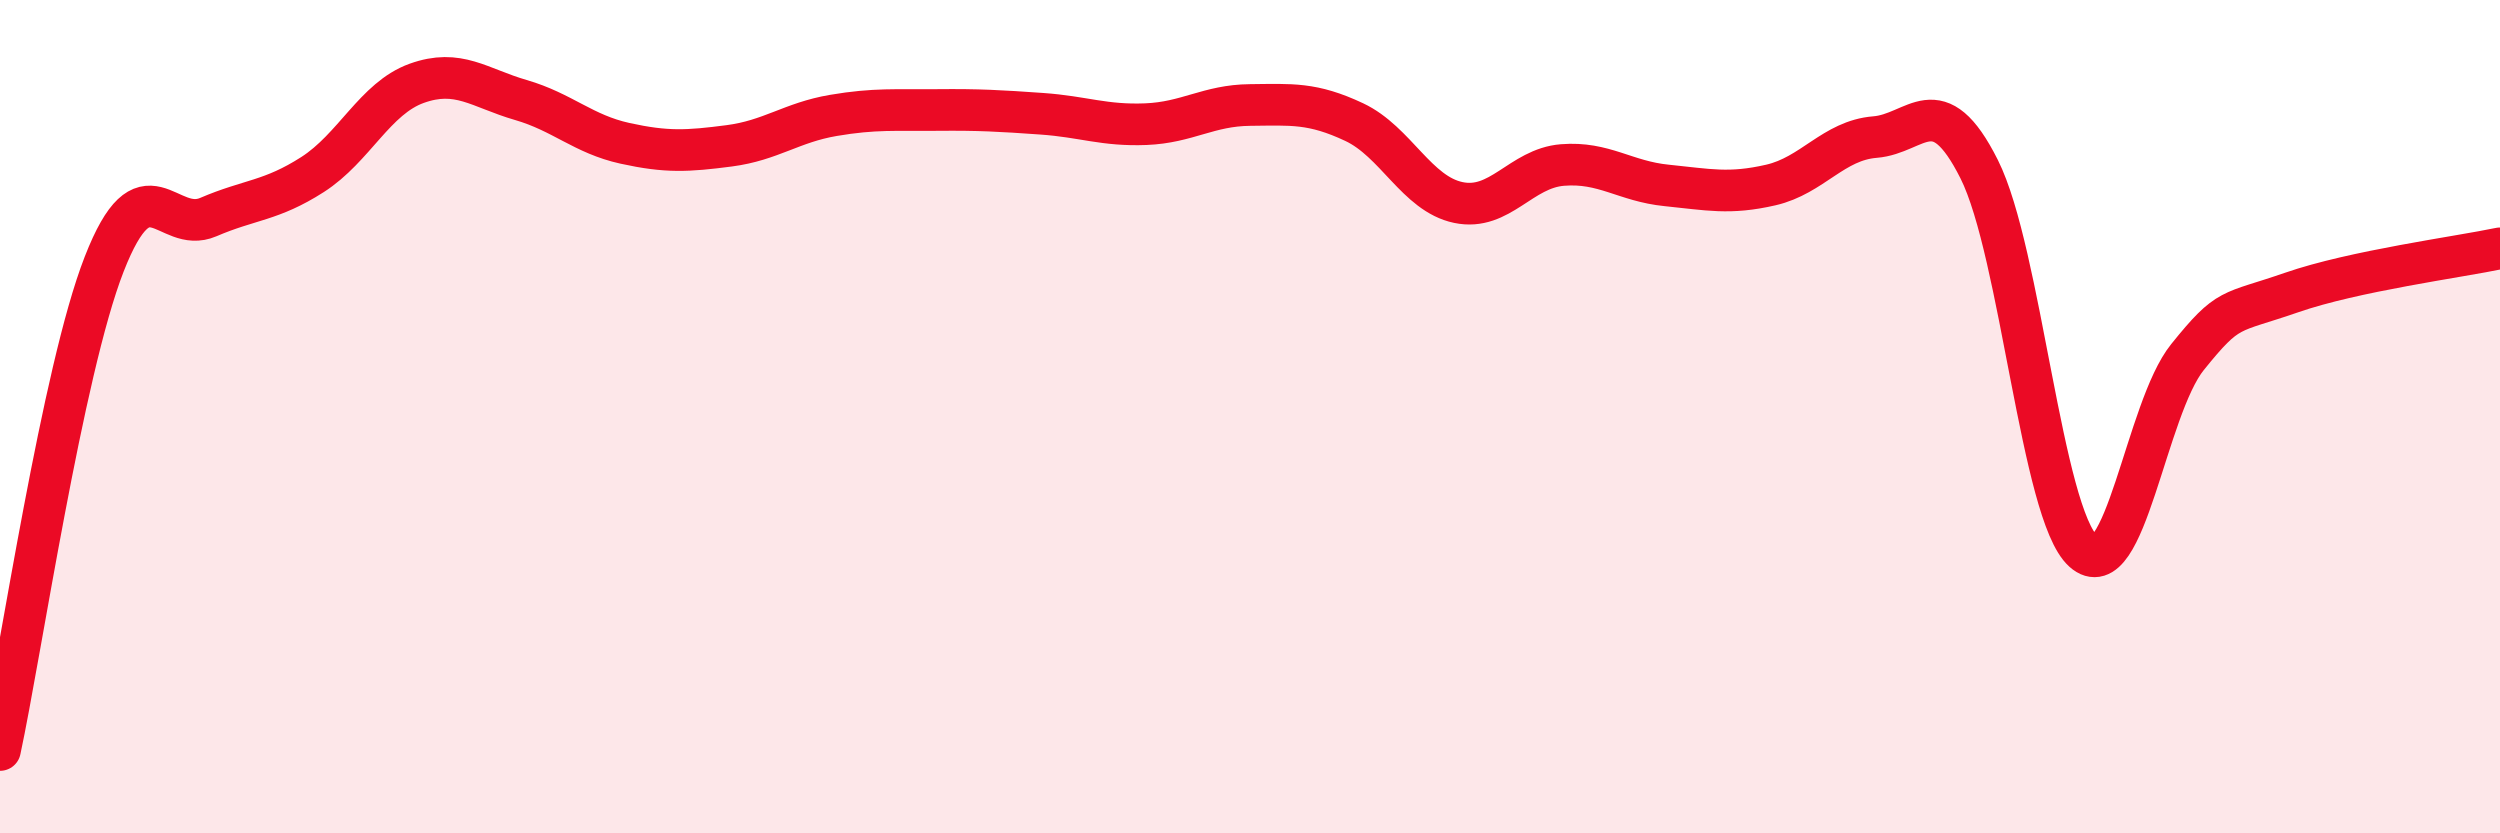
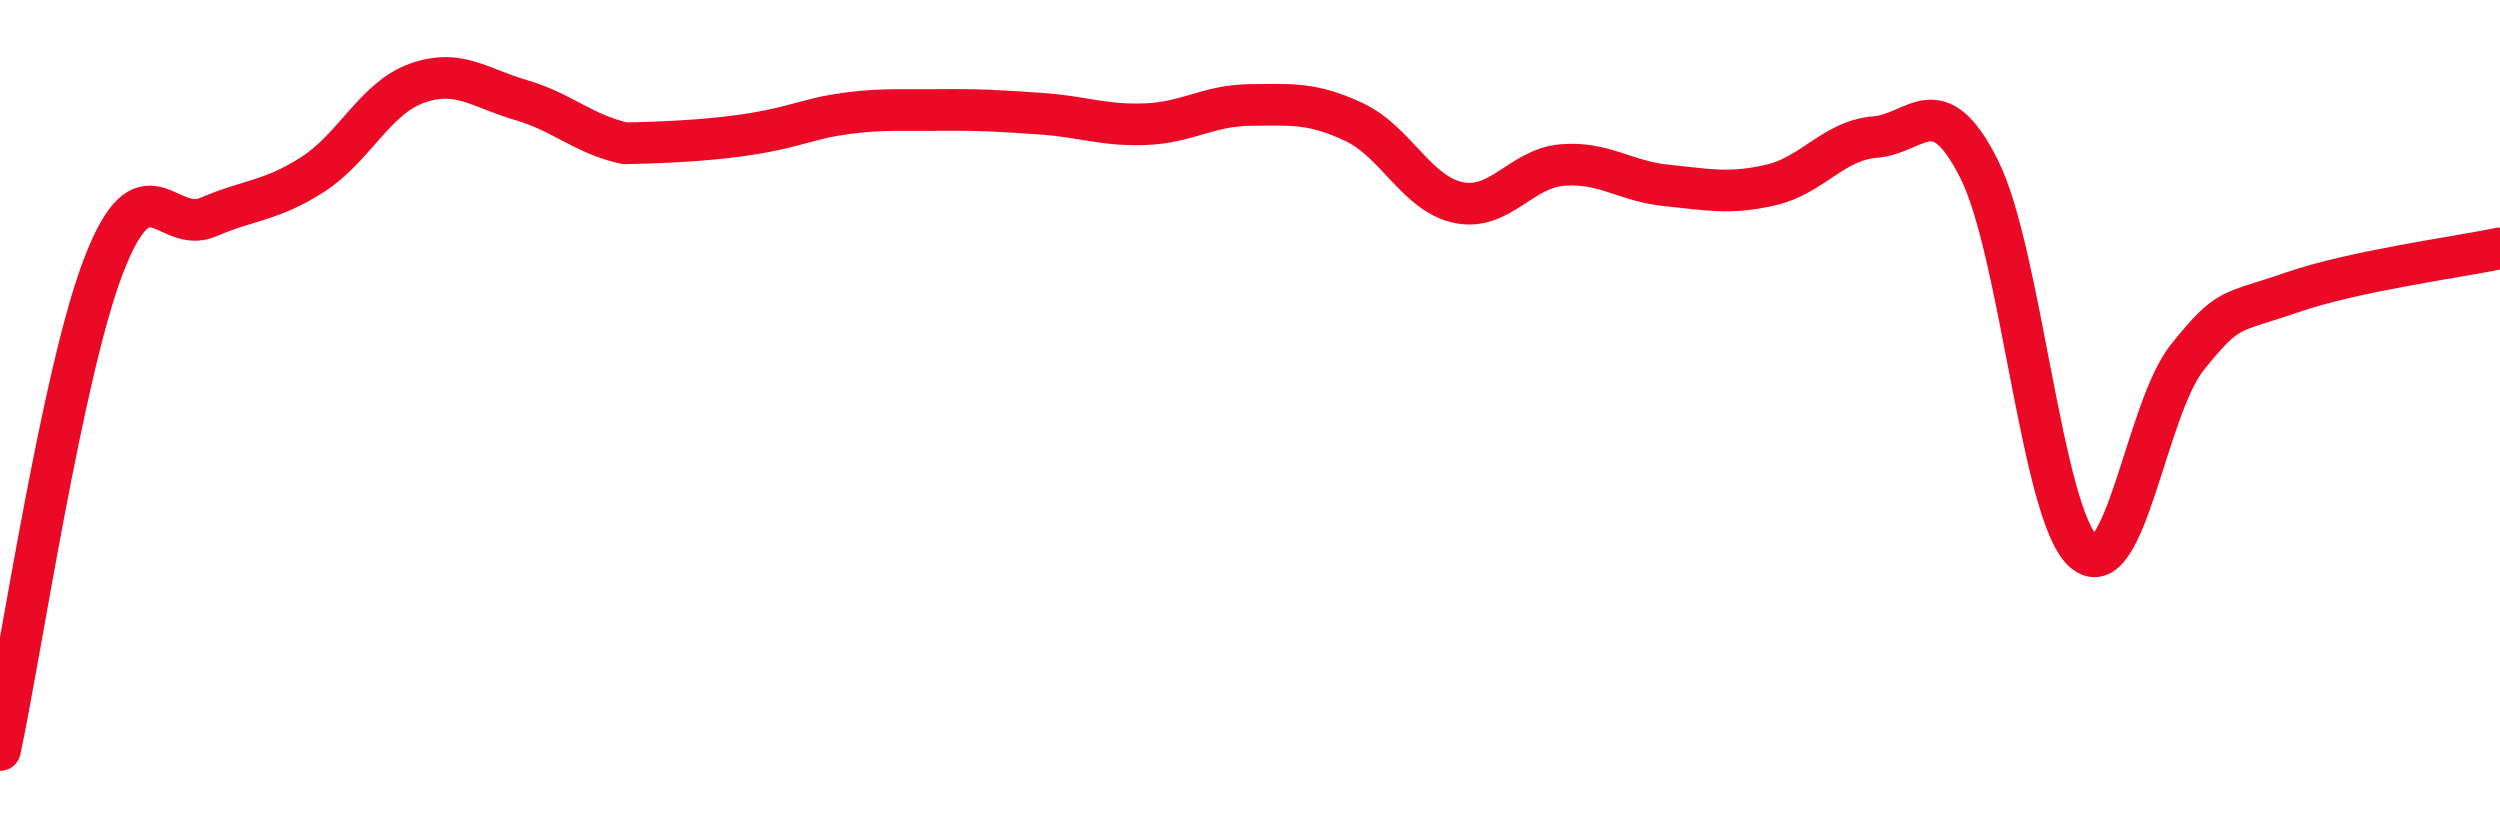
<svg xmlns="http://www.w3.org/2000/svg" width="60" height="20" viewBox="0 0 60 20">
-   <path d="M 0,18 C 0.5,15.67 1.5,8.9 2.5,6.34 C 3.5,3.78 4,5.64 5,5.21 C 6,4.78 6.5,4.83 7.5,4.19 C 8.5,3.55 9,2.36 10,2 C 11,1.64 11.5,2.11 12.5,2.4 C 13.5,2.69 14,3.22 15,3.44 C 16,3.66 16.5,3.63 17.5,3.5 C 18.5,3.37 19,2.94 20,2.77 C 21,2.6 21.5,2.65 22.5,2.64 C 23.5,2.63 24,2.66 25,2.73 C 26,2.8 26.5,3.02 27.5,2.98 C 28.5,2.94 29,2.53 30,2.52 C 31,2.51 31.5,2.46 32.5,2.93 C 33.5,3.4 34,4.65 35,4.86 C 36,5.07 36.5,4.04 37.5,3.96 C 38.5,3.88 39,4.35 40,4.45 C 41,4.55 41.5,4.67 42.5,4.44 C 43.5,4.21 44,3.37 45,3.29 C 46,3.21 46.5,2.07 47.5,4.06 C 48.5,6.05 49,12.33 50,13.23 C 51,14.13 51.5,9.81 52.5,8.57 C 53.5,7.33 53.5,7.54 55,7.02 C 56.5,6.5 59,6.17 60,5.96L60 20L0 20Z" fill="#EB0A25" opacity="0.1" stroke-linecap="round" stroke-linejoin="round" />
-   <path d="M 0,18 C 0.5,15.67 1.5,8.9 2.5,6.34 C 3.5,3.78 4,5.64 5,5.21 C 6,4.78 6.5,4.83 7.5,4.19 C 8.5,3.55 9,2.36 10,2 C 11,1.64 11.5,2.11 12.5,2.4 C 13.5,2.69 14,3.22 15,3.44 C 16,3.66 16.5,3.63 17.5,3.5 C 18.5,3.37 19,2.94 20,2.77 C 21,2.6 21.5,2.65 22.5,2.64 C 23.5,2.63 24,2.66 25,2.73 C 26,2.8 26.5,3.02 27.5,2.98 C 28.5,2.94 29,2.53 30,2.52 C 31,2.51 31.5,2.46 32.5,2.93 C 33.5,3.4 34,4.65 35,4.86 C 36,5.07 36.5,4.04 37.5,3.96 C 38.5,3.88 39,4.35 40,4.45 C 41,4.55 41.5,4.67 42.5,4.44 C 43.5,4.21 44,3.37 45,3.29 C 46,3.21 46.5,2.07 47.5,4.06 C 48.5,6.05 49,12.33 50,13.23 C 51,14.13 51.5,9.81 52.5,8.57 C 53.5,7.33 53.5,7.54 55,7.02 C 56.5,6.5 59,6.17 60,5.96" stroke="#EB0A25" stroke-width="1" fill="none" stroke-linecap="round" stroke-linejoin="round" />
+   <path d="M 0,18 C 0.5,15.67 1.5,8.9 2.5,6.34 C 3.5,3.78 4,5.64 5,5.21 C 6,4.78 6.5,4.83 7.5,4.19 C 8.5,3.55 9,2.36 10,2 C 11,1.64 11.5,2.11 12.5,2.4 C 13.5,2.69 14,3.22 15,3.44 C 18.5,3.37 19,2.94 20,2.77 C 21,2.6 21.5,2.65 22.5,2.64 C 23.5,2.63 24,2.66 25,2.73 C 26,2.8 26.5,3.02 27.5,2.98 C 28.5,2.94 29,2.53 30,2.52 C 31,2.51 31.5,2.46 32.5,2.93 C 33.5,3.4 34,4.65 35,4.86 C 36,5.07 36.5,4.04 37.5,3.96 C 38.5,3.88 39,4.35 40,4.45 C 41,4.55 41.5,4.67 42.5,4.44 C 43.5,4.21 44,3.37 45,3.29 C 46,3.21 46.5,2.07 47.5,4.06 C 48.5,6.05 49,12.33 50,13.23 C 51,14.13 51.5,9.81 52.5,8.57 C 53.5,7.33 53.5,7.54 55,7.02 C 56.5,6.5 59,6.17 60,5.96" stroke="#EB0A25" stroke-width="1" fill="none" stroke-linecap="round" stroke-linejoin="round" />
</svg>